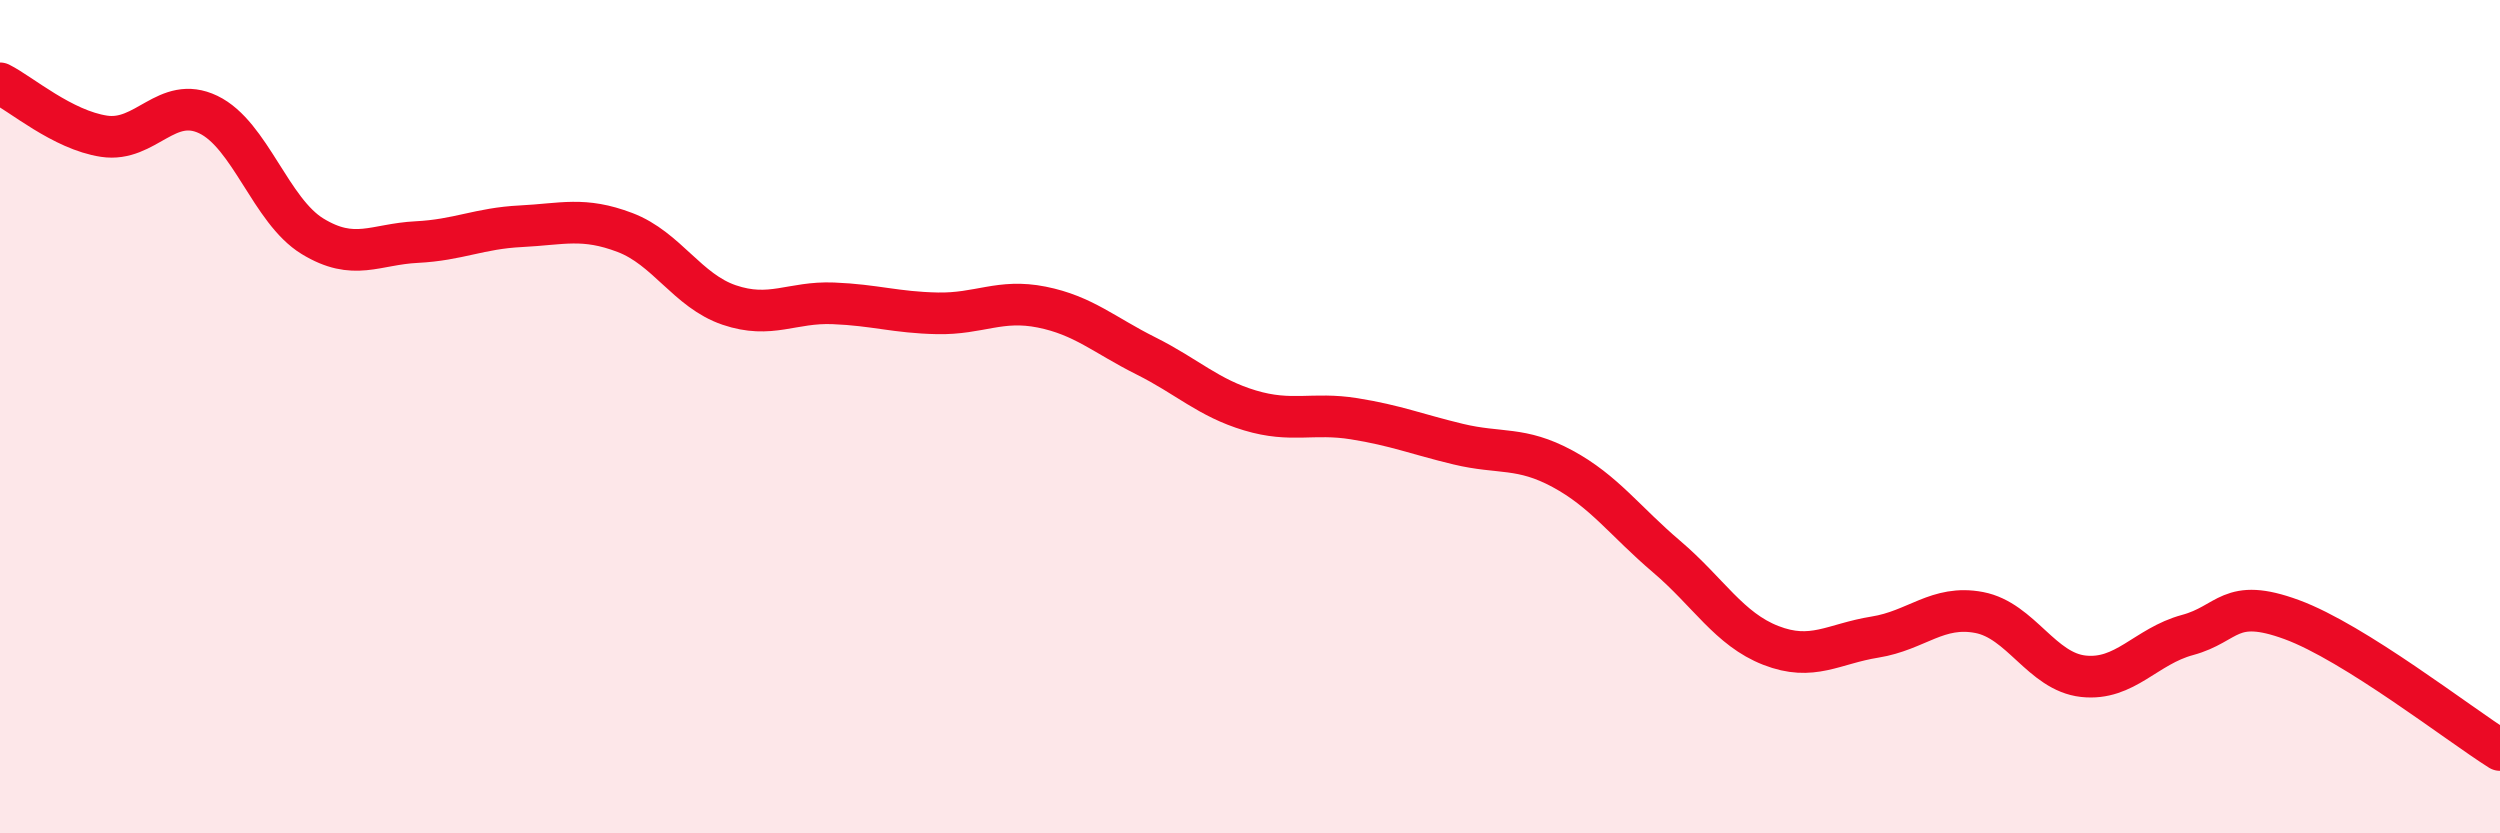
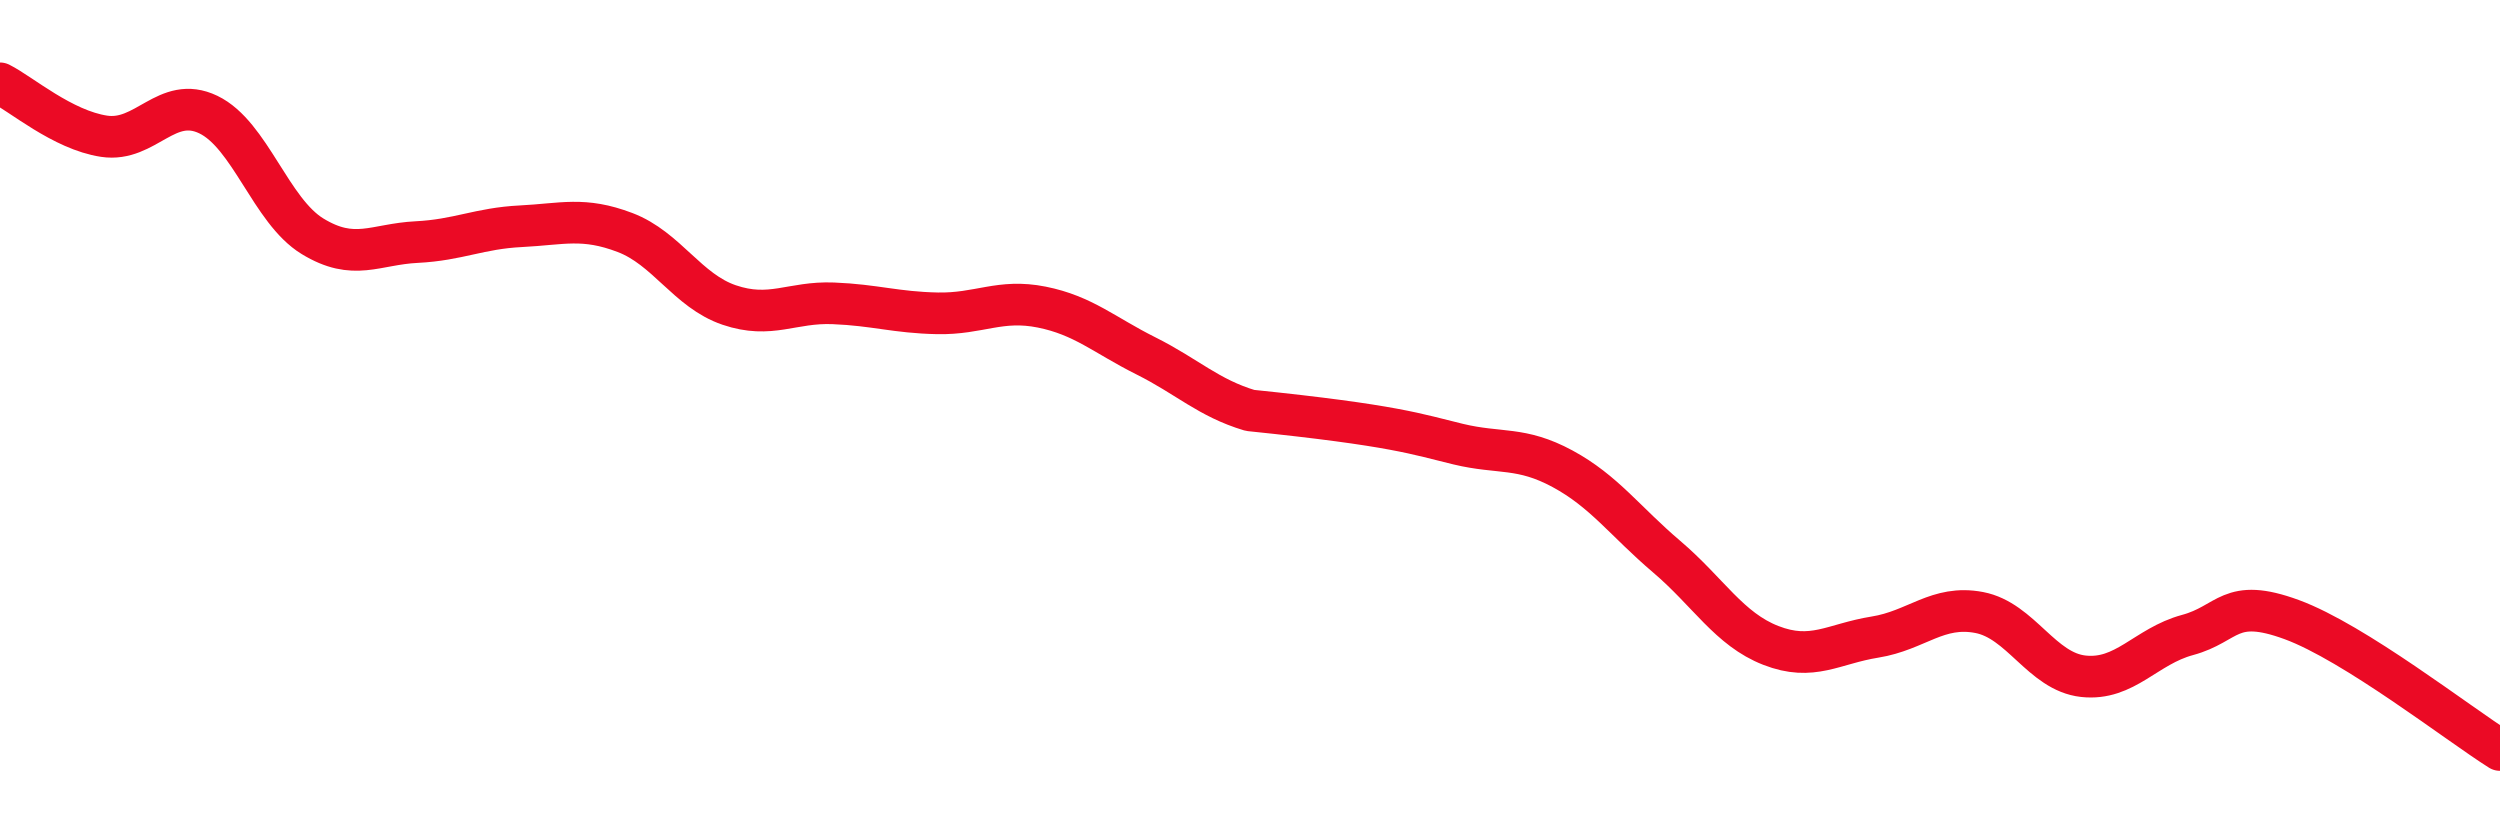
<svg xmlns="http://www.w3.org/2000/svg" width="60" height="20" viewBox="0 0 60 20">
-   <path d="M 0,2 C 0.5,2.25 1.5,3.12 2.5,3.27 C 3.5,3.42 4,2.27 5,2.75 C 6,3.23 6.5,5.06 7.5,5.67 C 8.5,6.28 9,5.86 10,5.81 C 11,5.76 11.5,5.48 12.5,5.43 C 13.5,5.38 14,5.2 15,5.58 C 16,5.96 16.5,6.98 17.5,7.32 C 18.5,7.66 19,7.24 20,7.28 C 21,7.32 21.5,7.5 22.5,7.52 C 23.5,7.54 24,7.17 25,7.37 C 26,7.57 26.5,8.04 27.5,8.54 C 28.5,9.04 29,9.55 30,9.85 C 31,10.15 31.5,9.89 32.5,10.05 C 33.5,10.21 34,10.42 35,10.66 C 36,10.9 36.5,10.71 37.5,11.25 C 38.5,11.79 39,12.51 40,13.36 C 41,14.21 41.5,15.1 42.5,15.49 C 43.5,15.88 44,15.45 45,15.29 C 46,15.13 46.5,14.51 47.5,14.7 C 48.5,14.89 49,16.12 50,16.23 C 51,16.34 51.5,15.51 52.5,15.24 C 53.5,14.97 53.5,14.32 55,14.87 C 56.5,15.42 59,17.37 60,18L60 20L0 20Z" fill="#EB0A25" opacity="0.1" stroke-linecap="round" stroke-linejoin="round" />
-   <path d="M 0,2 C 0.5,2.25 1.5,3.12 2.5,3.27 C 3.5,3.42 4,2.27 5,2.75 C 6,3.23 6.5,5.06 7.5,5.67 C 8.5,6.28 9,5.86 10,5.81 C 11,5.76 11.5,5.48 12.5,5.43 C 13.5,5.38 14,5.2 15,5.58 C 16,5.96 16.5,6.98 17.5,7.32 C 18.5,7.66 19,7.24 20,7.28 C 21,7.32 21.5,7.5 22.5,7.52 C 23.5,7.54 24,7.17 25,7.37 C 26,7.57 26.5,8.04 27.5,8.54 C 28.5,9.04 29,9.55 30,9.85 C 31,10.15 31.5,9.89 32.5,10.05 C 33.5,10.21 34,10.42 35,10.66 C 36,10.9 36.5,10.71 37.5,11.25 C 38.5,11.79 39,12.51 40,13.36 C 41,14.21 41.5,15.1 42.5,15.49 C 43.5,15.88 44,15.45 45,15.29 C 46,15.13 46.5,14.51 47.5,14.7 C 48.5,14.89 49,16.12 50,16.23 C 51,16.34 51.5,15.51 52.5,15.24 C 53.5,14.97 53.5,14.32 55,14.87 C 56.5,15.42 59,17.37 60,18" stroke="#EB0A25" stroke-width="1" fill="none" stroke-linecap="round" stroke-linejoin="round" />
+   <path d="M 0,2 C 0.5,2.25 1.5,3.12 2.5,3.27 C 3.5,3.42 4,2.27 5,2.75 C 6,3.23 6.5,5.06 7.5,5.67 C 8.5,6.28 9,5.86 10,5.81 C 11,5.76 11.5,5.48 12.5,5.43 C 13.5,5.38 14,5.2 15,5.58 C 16,5.96 16.5,6.98 17.5,7.32 C 18.5,7.66 19,7.24 20,7.28 C 21,7.32 21.5,7.5 22.5,7.52 C 23.5,7.54 24,7.17 25,7.37 C 26,7.57 26.5,8.04 27.5,8.54 C 28.5,9.04 29,9.55 30,9.85 C 33.5,10.21 34,10.42 35,10.66 C 36,10.9 36.5,10.71 37.5,11.25 C 38.5,11.79 39,12.51 40,13.36 C 41,14.21 41.5,15.1 42.5,15.49 C 43.5,15.88 44,15.45 45,15.29 C 46,15.13 46.5,14.51 47.5,14.7 C 48.5,14.89 49,16.12 50,16.23 C 51,16.34 51.5,15.51 52.5,15.24 C 53.5,14.97 53.5,14.32 55,14.87 C 56.5,15.42 59,17.37 60,18" stroke="#EB0A25" stroke-width="1" fill="none" stroke-linecap="round" stroke-linejoin="round" />
</svg>